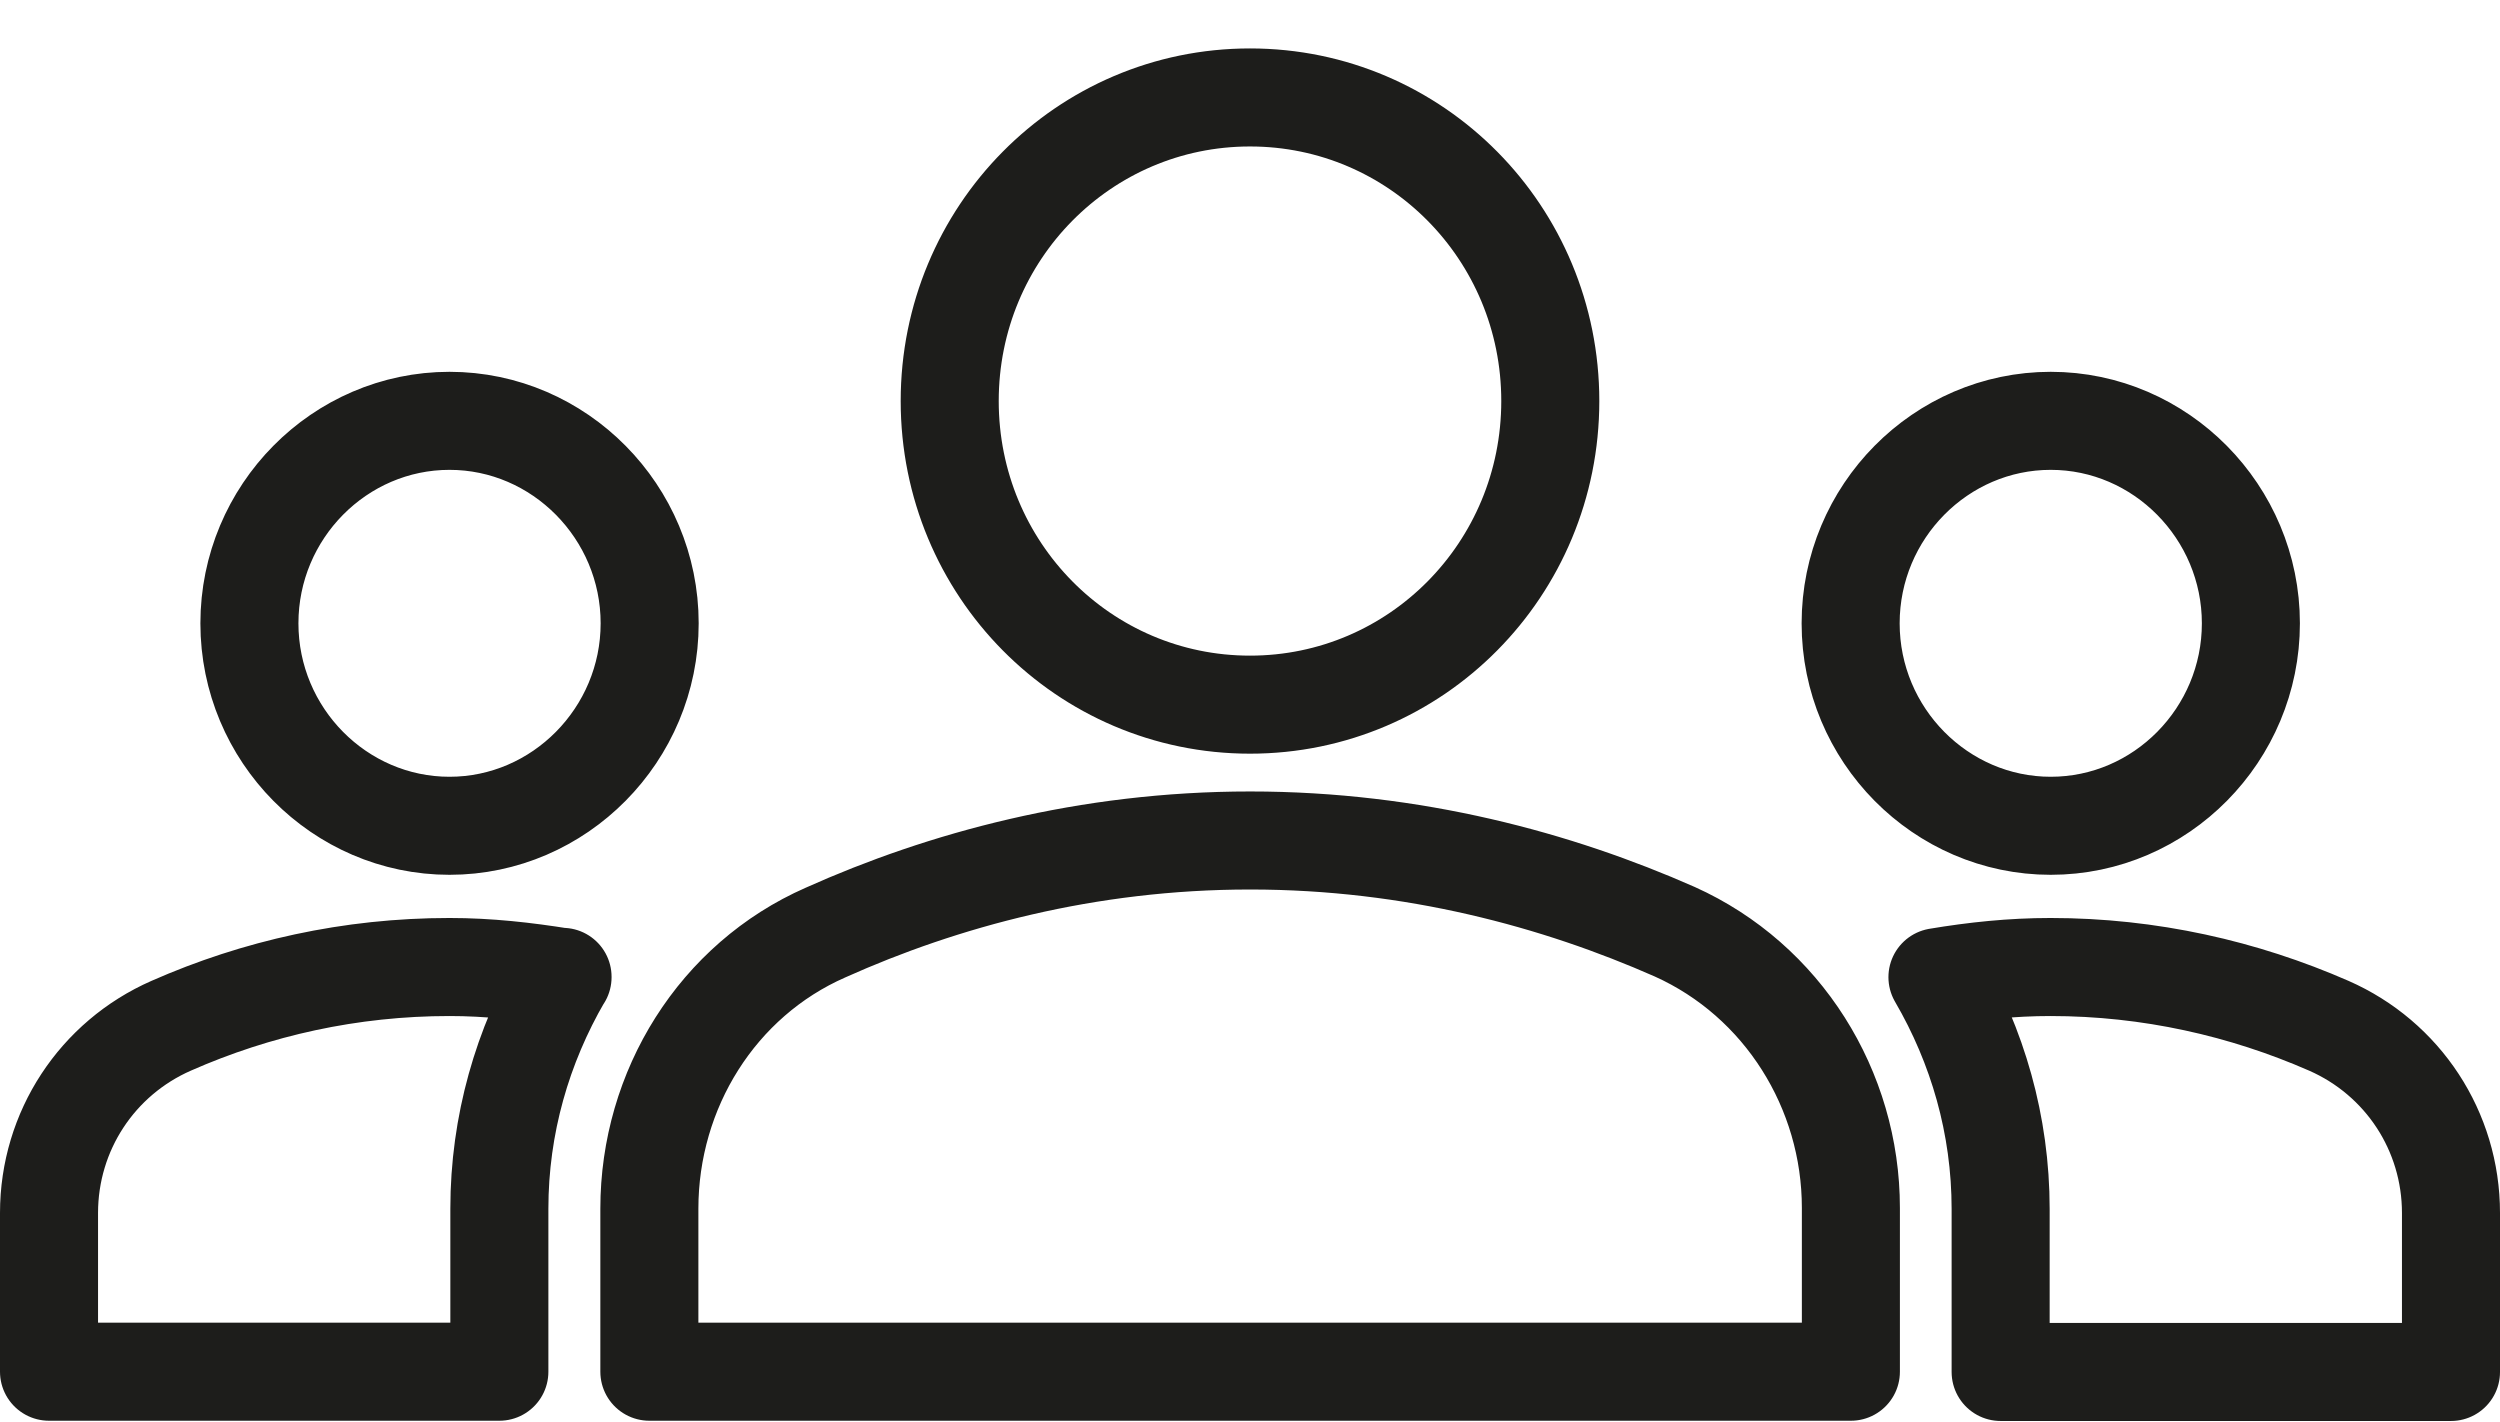
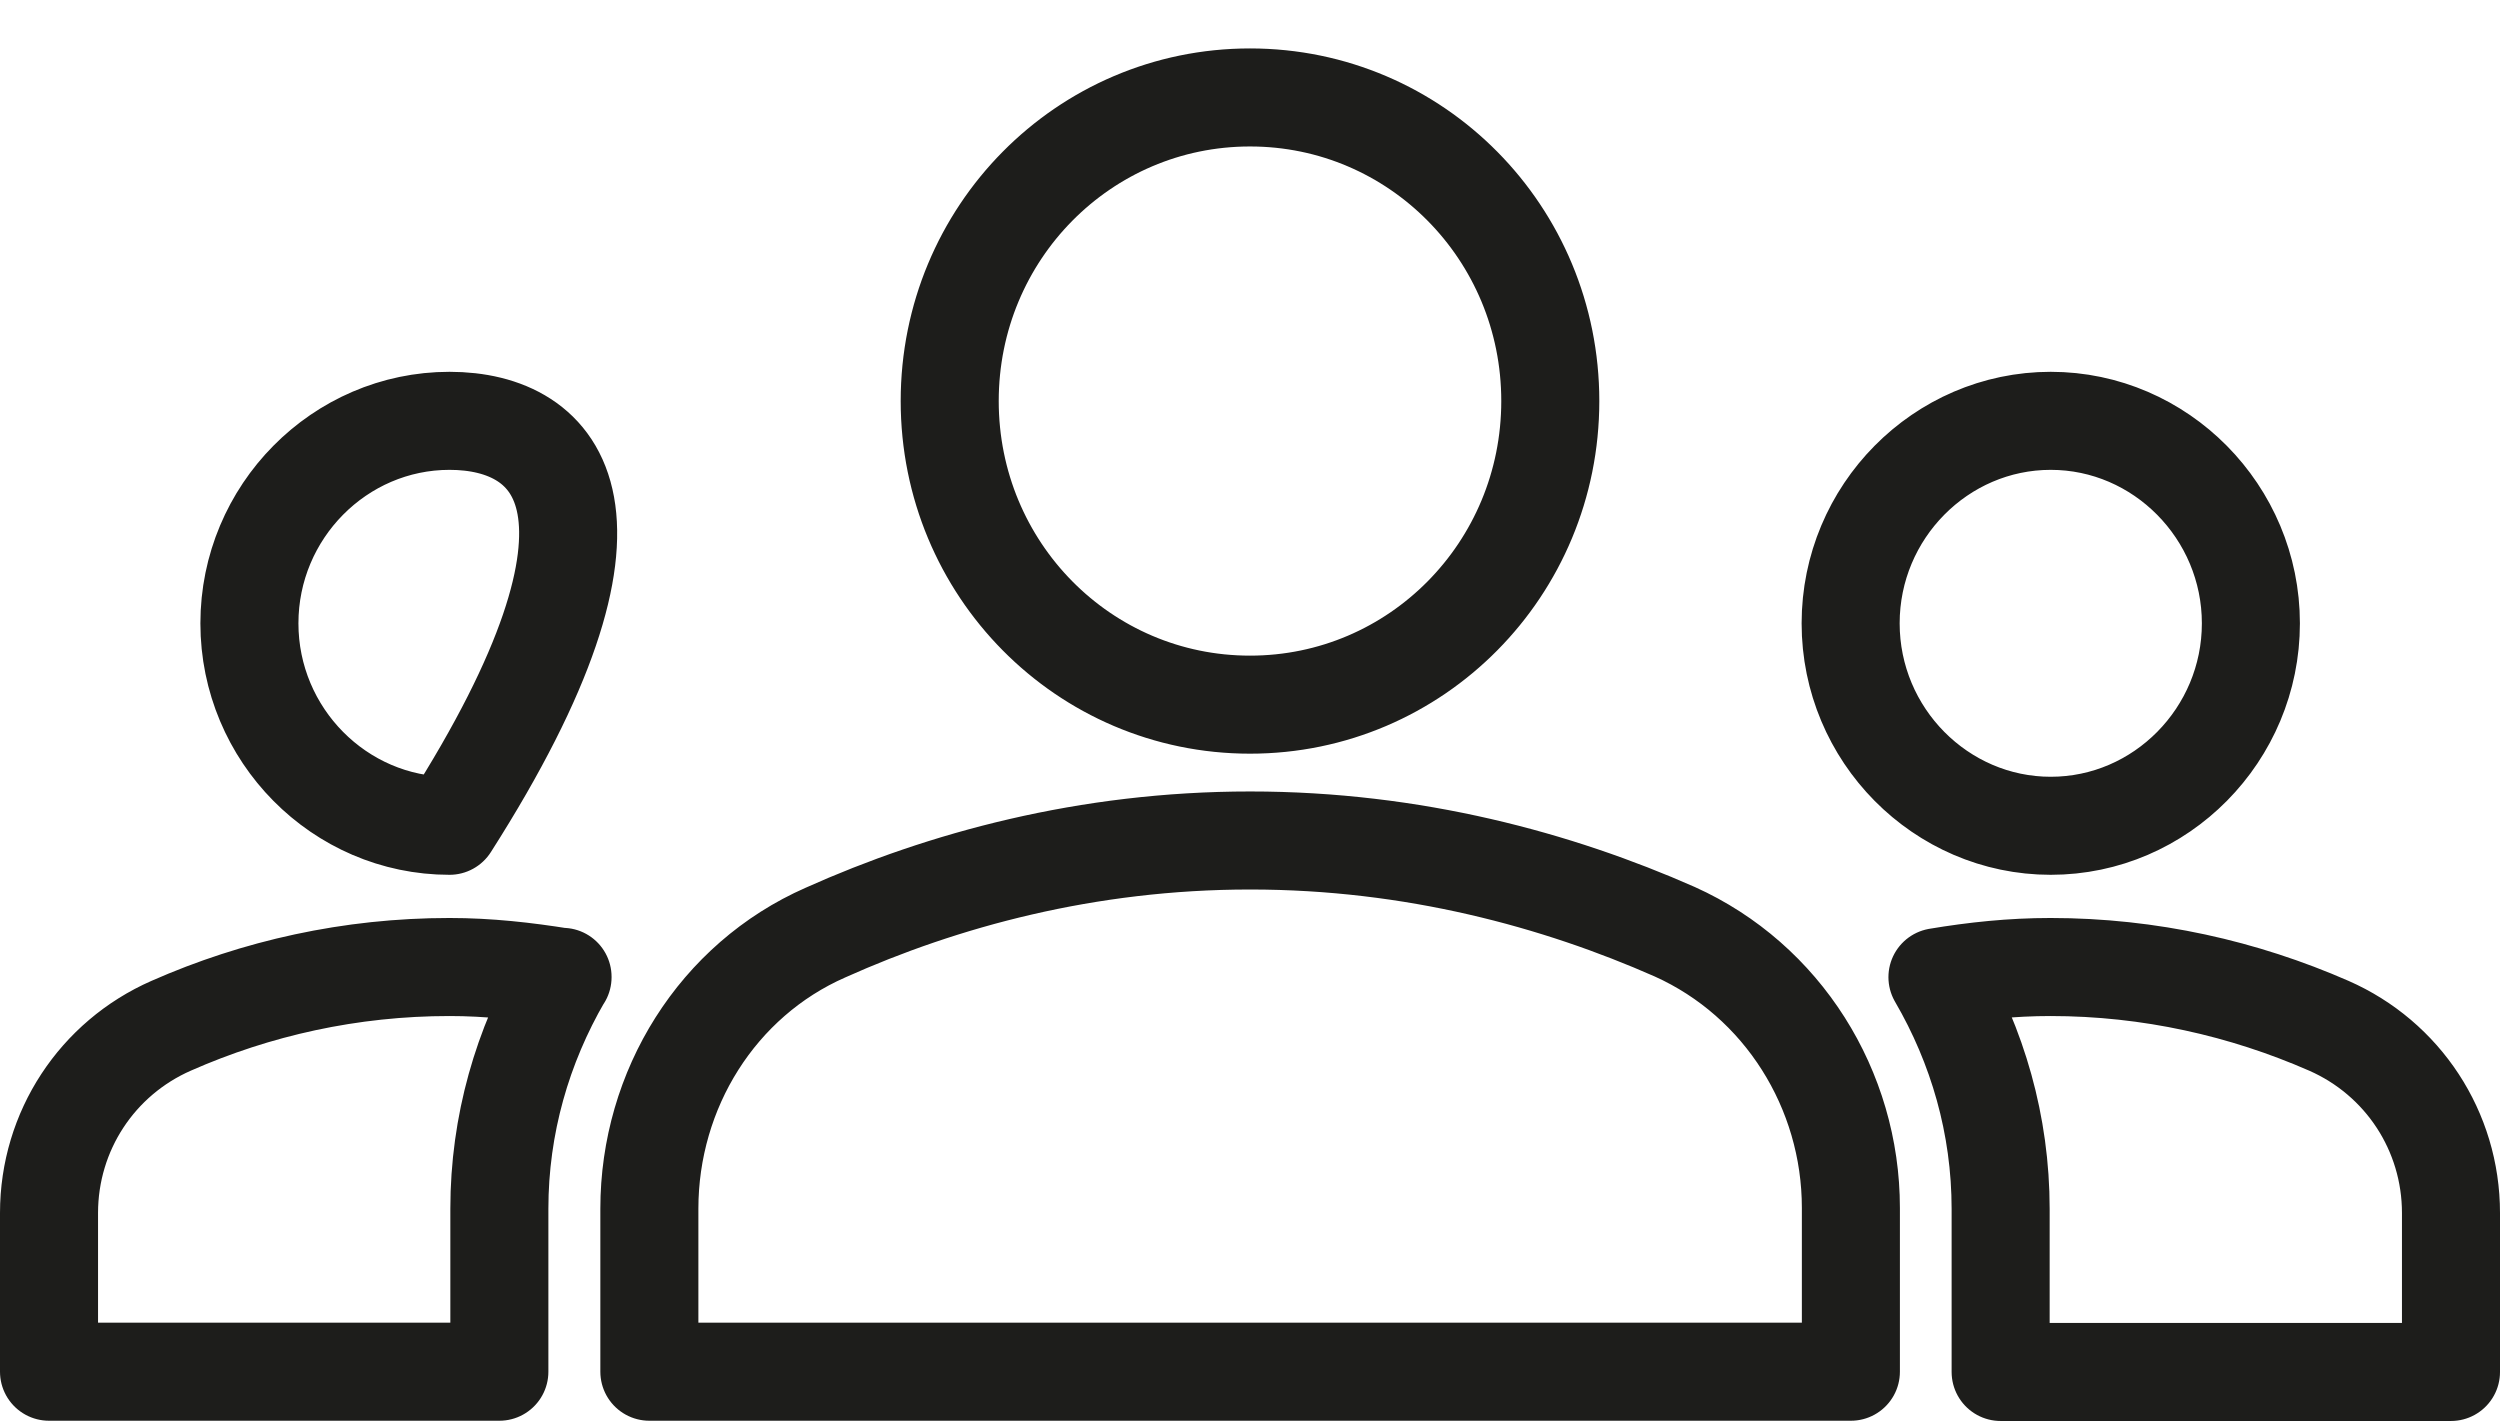
<svg xmlns="http://www.w3.org/2000/svg" width="51" height="29" viewBox="0 0 51 29" fill="none">
-   <path d="M25.5 1.988C28.89 1.988 31.626 4.754 31.626 8.181C31.626 11.609 28.89 14.375 25.5 14.375C22.11 14.375 19.374 11.609 19.374 8.181C19.374 4.754 22.11 1.988 25.5 1.988ZM50 24.745C50 23.074 49.018 21.588 47.507 20.925C45.77 20.165 43.851 19.727 41.83 19.727C41.035 19.727 40.279 19.808 39.524 19.934C40.342 21.34 40.813 22.947 40.813 24.664V27.988H50V24.75V24.745ZM41.835 16.846C44.084 16.846 45.918 14.985 45.918 12.716C45.918 10.446 44.078 8.585 41.835 8.585C39.593 8.585 37.753 10.44 37.753 12.716C37.753 14.991 39.593 16.846 41.835 16.846ZM11.476 19.934C10.72 19.813 9.965 19.727 9.17 19.727C7.149 19.727 5.23 20.159 3.493 20.925C1.982 21.588 1 23.074 1 24.745V27.983H10.187V24.658C10.187 22.947 10.658 21.334 11.476 19.928V19.934ZM9.17 16.846C11.413 16.846 13.253 14.985 13.253 12.716C13.253 10.446 11.413 8.585 9.17 8.585C6.928 8.585 5.088 10.44 5.088 12.716C5.088 14.991 6.928 16.846 9.17 16.846ZM25.506 17.146C28.833 17.146 31.774 17.952 34.164 19.007C36.367 19.998 37.758 22.227 37.758 24.641V27.983H13.247V24.658C13.247 22.221 14.638 19.992 16.841 19.024C19.232 17.952 22.173 17.146 25.5 17.146H25.506Z" stroke="#1D1D1B" stroke-width="2" stroke-linejoin="round" />
+   <path d="M25.5 1.988C28.89 1.988 31.626 4.754 31.626 8.181C31.626 11.609 28.89 14.375 25.5 14.375C22.11 14.375 19.374 11.609 19.374 8.181C19.374 4.754 22.11 1.988 25.5 1.988ZM50 24.745C50 23.074 49.018 21.588 47.507 20.925C45.77 20.165 43.851 19.727 41.83 19.727C41.035 19.727 40.279 19.808 39.524 19.934C40.342 21.34 40.813 22.947 40.813 24.664V27.988H50V24.75V24.745ZM41.835 16.846C44.084 16.846 45.918 14.985 45.918 12.716C45.918 10.446 44.078 8.585 41.835 8.585C39.593 8.585 37.753 10.44 37.753 12.716C37.753 14.991 39.593 16.846 41.835 16.846ZM11.476 19.934C10.72 19.813 9.965 19.727 9.17 19.727C7.149 19.727 5.23 20.159 3.493 20.925C1.982 21.588 1 23.074 1 24.745V27.983H10.187V24.658C10.187 22.947 10.658 21.334 11.476 19.928V19.934ZM9.17 16.846C13.253 10.446 11.413 8.585 9.17 8.585C6.928 8.585 5.088 10.44 5.088 12.716C5.088 14.991 6.928 16.846 9.17 16.846ZM25.506 17.146C28.833 17.146 31.774 17.952 34.164 19.007C36.367 19.998 37.758 22.227 37.758 24.641V27.983H13.247V24.658C13.247 22.221 14.638 19.992 16.841 19.024C19.232 17.952 22.173 17.146 25.5 17.146H25.506Z" stroke="#1D1D1B" stroke-width="2" stroke-linejoin="round" />
</svg>